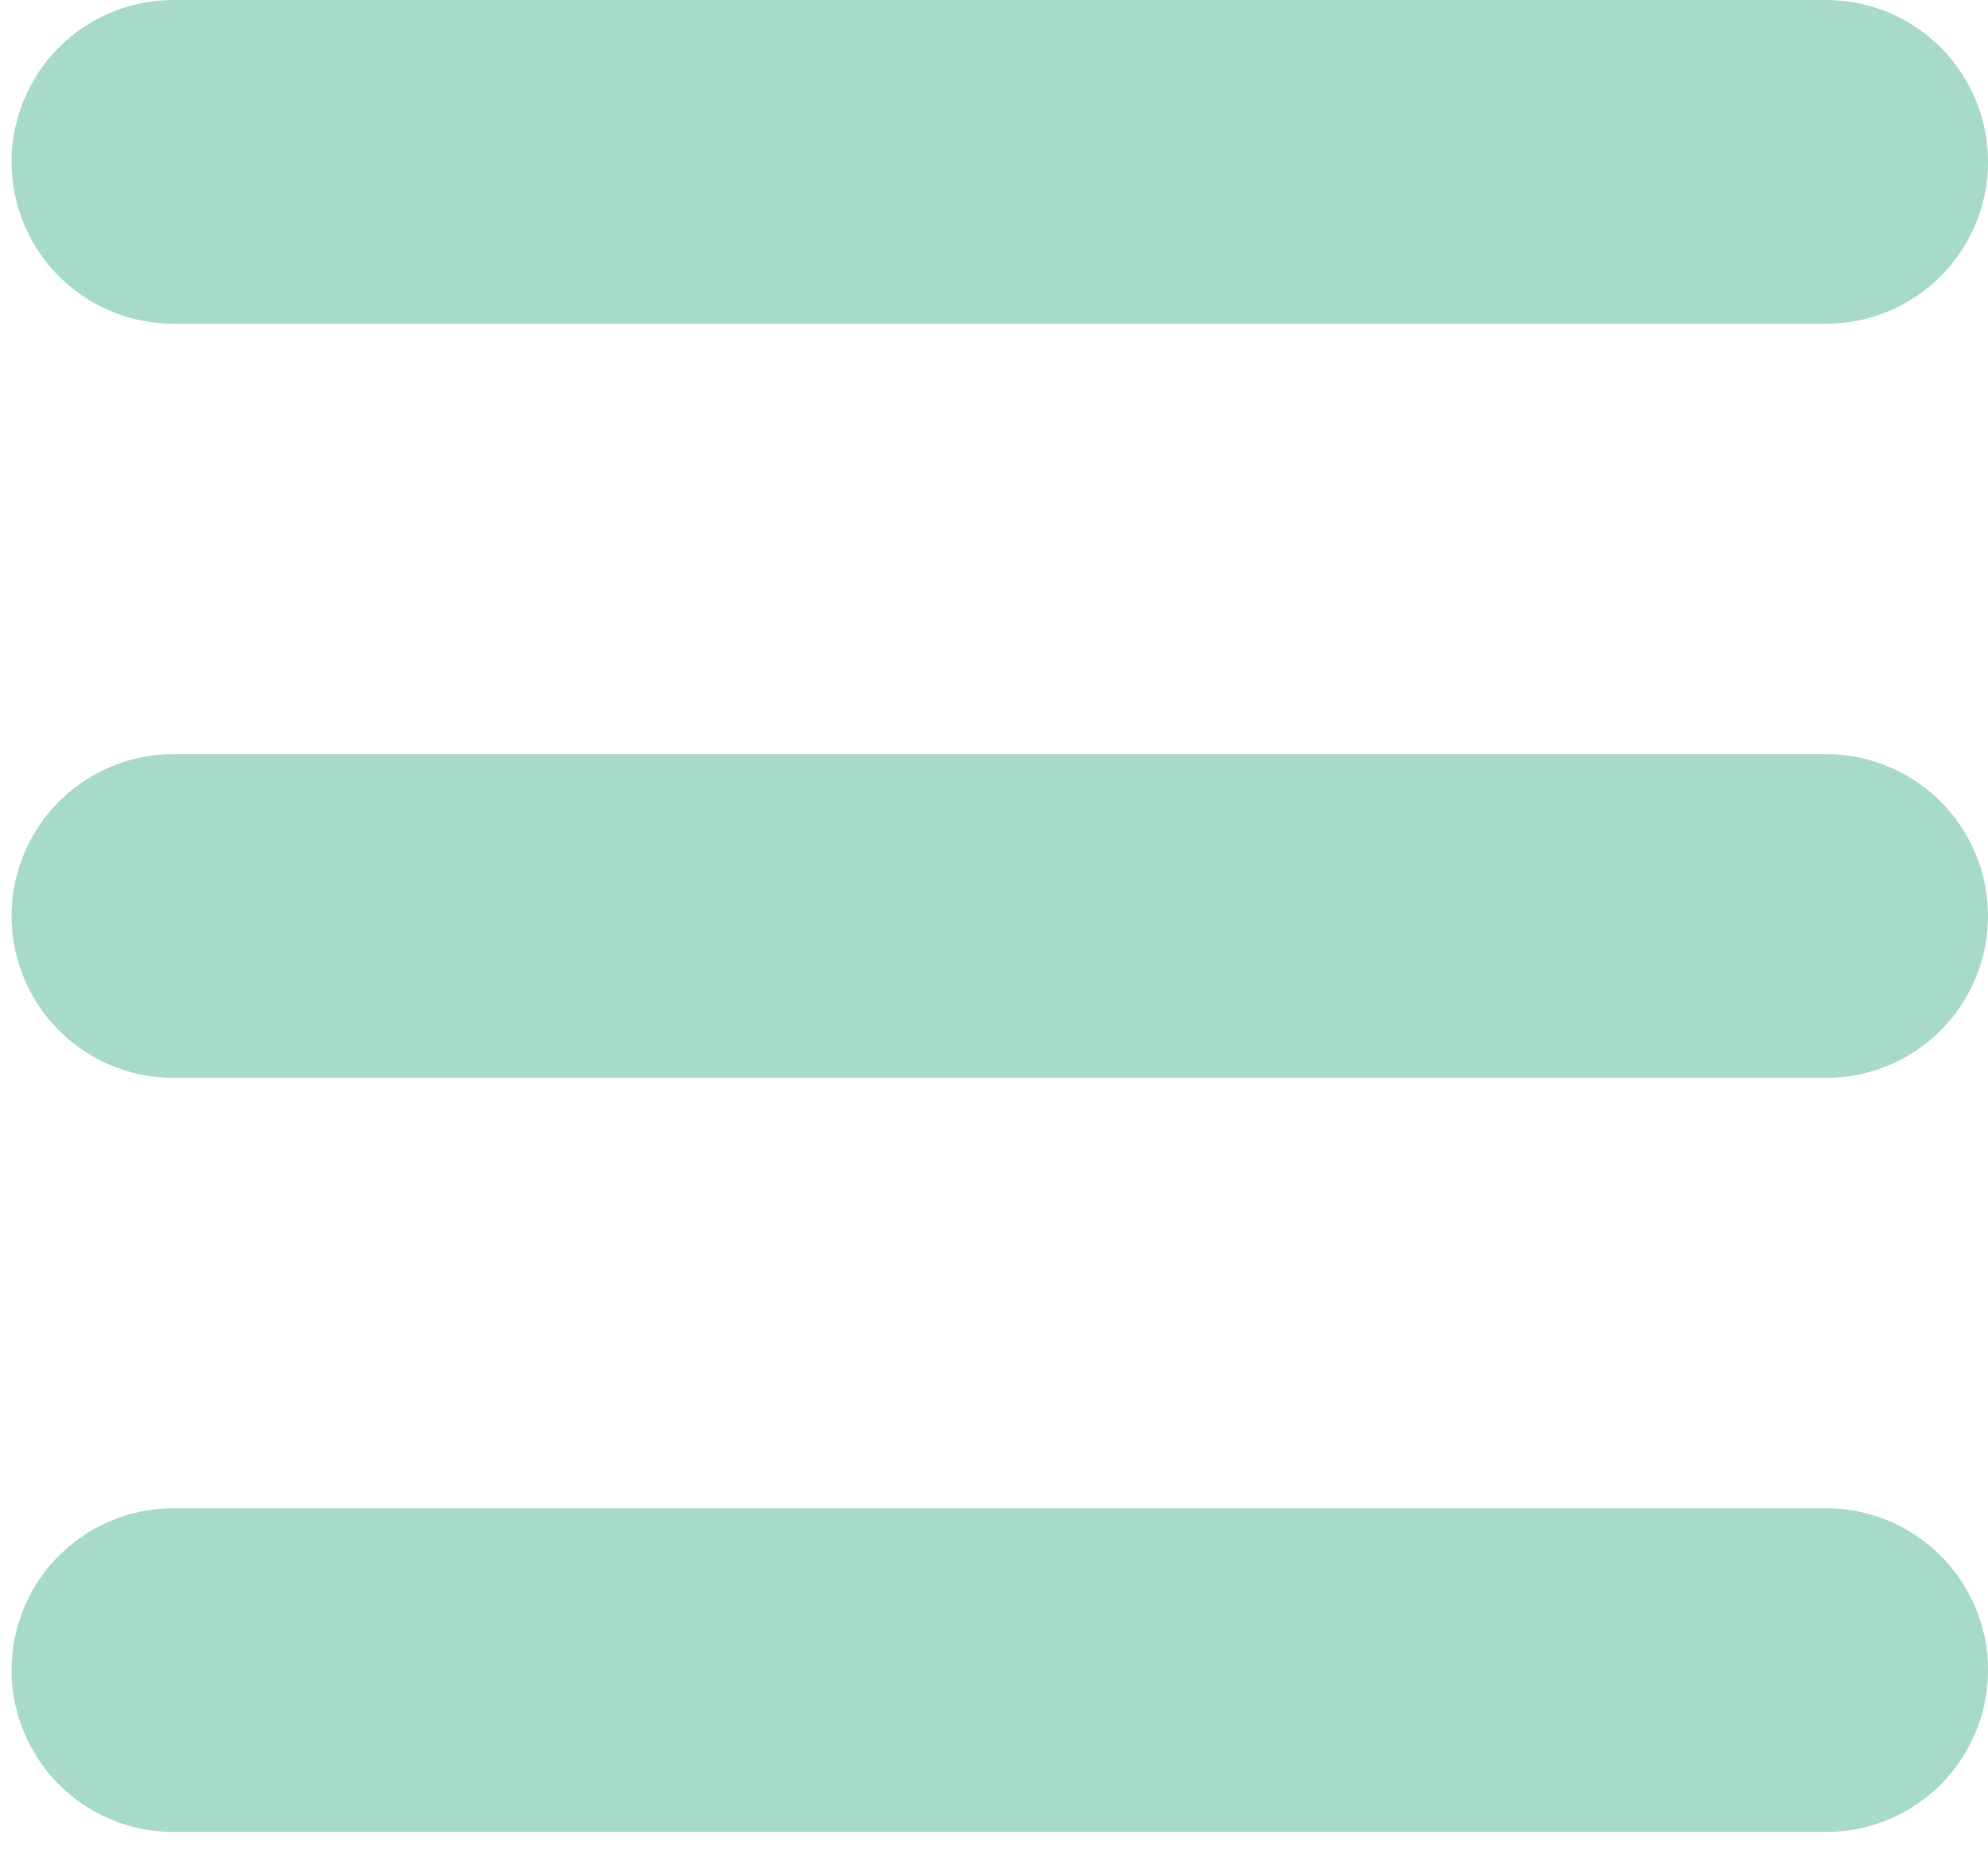
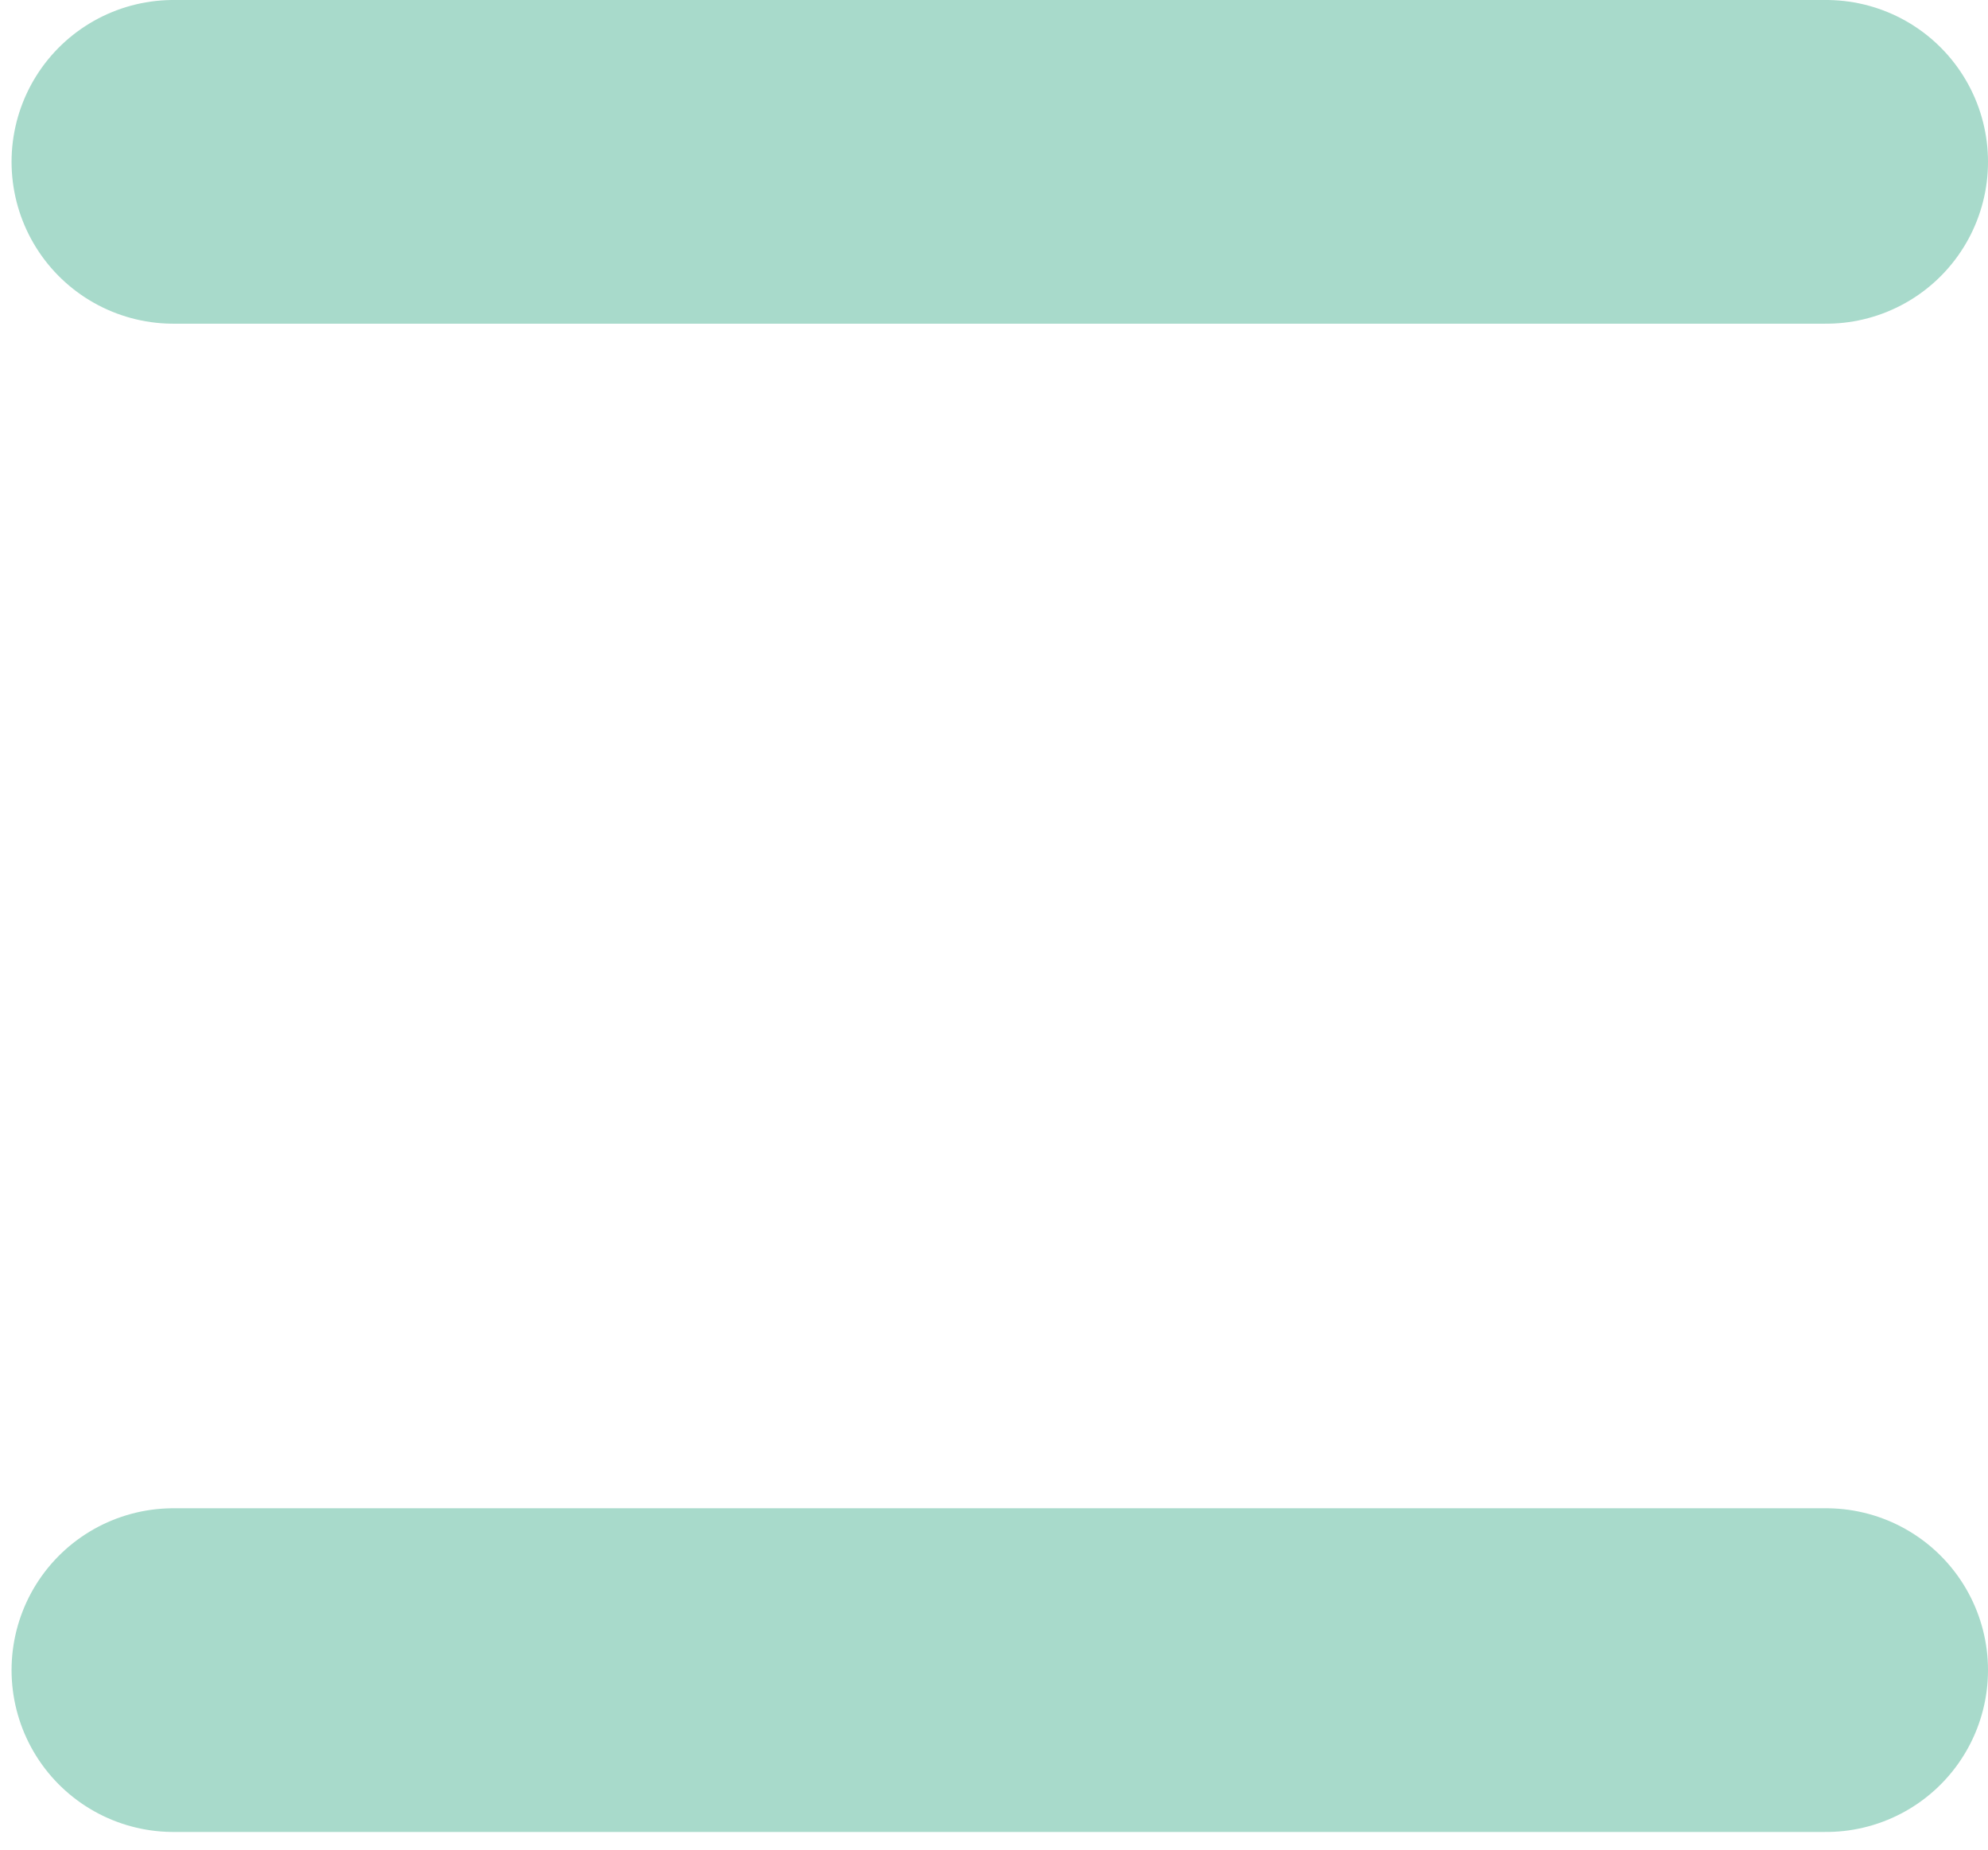
<svg xmlns="http://www.w3.org/2000/svg" width="43" height="40" viewBox="0 0 43 40" fill="none">
  <line x1="3.75" y1="3.5" x2="39.5" y2="3.5" stroke="#a8dacb" stroke-width="7" stroke-linecap="round" stroke-linejoin="round" />
-   <line x1="3.75" y1="19.809" x2="39.5" y2="19.809" stroke="#a8dacb" stroke-width="7" stroke-linecap="round" stroke-linejoin="round" />
  <line x1="3.75" y1="36.117" x2="39.5" y2="36.117" stroke="#a8dacb" stroke-width="7" stroke-linecap="round" stroke-linejoin="round" />
</svg>